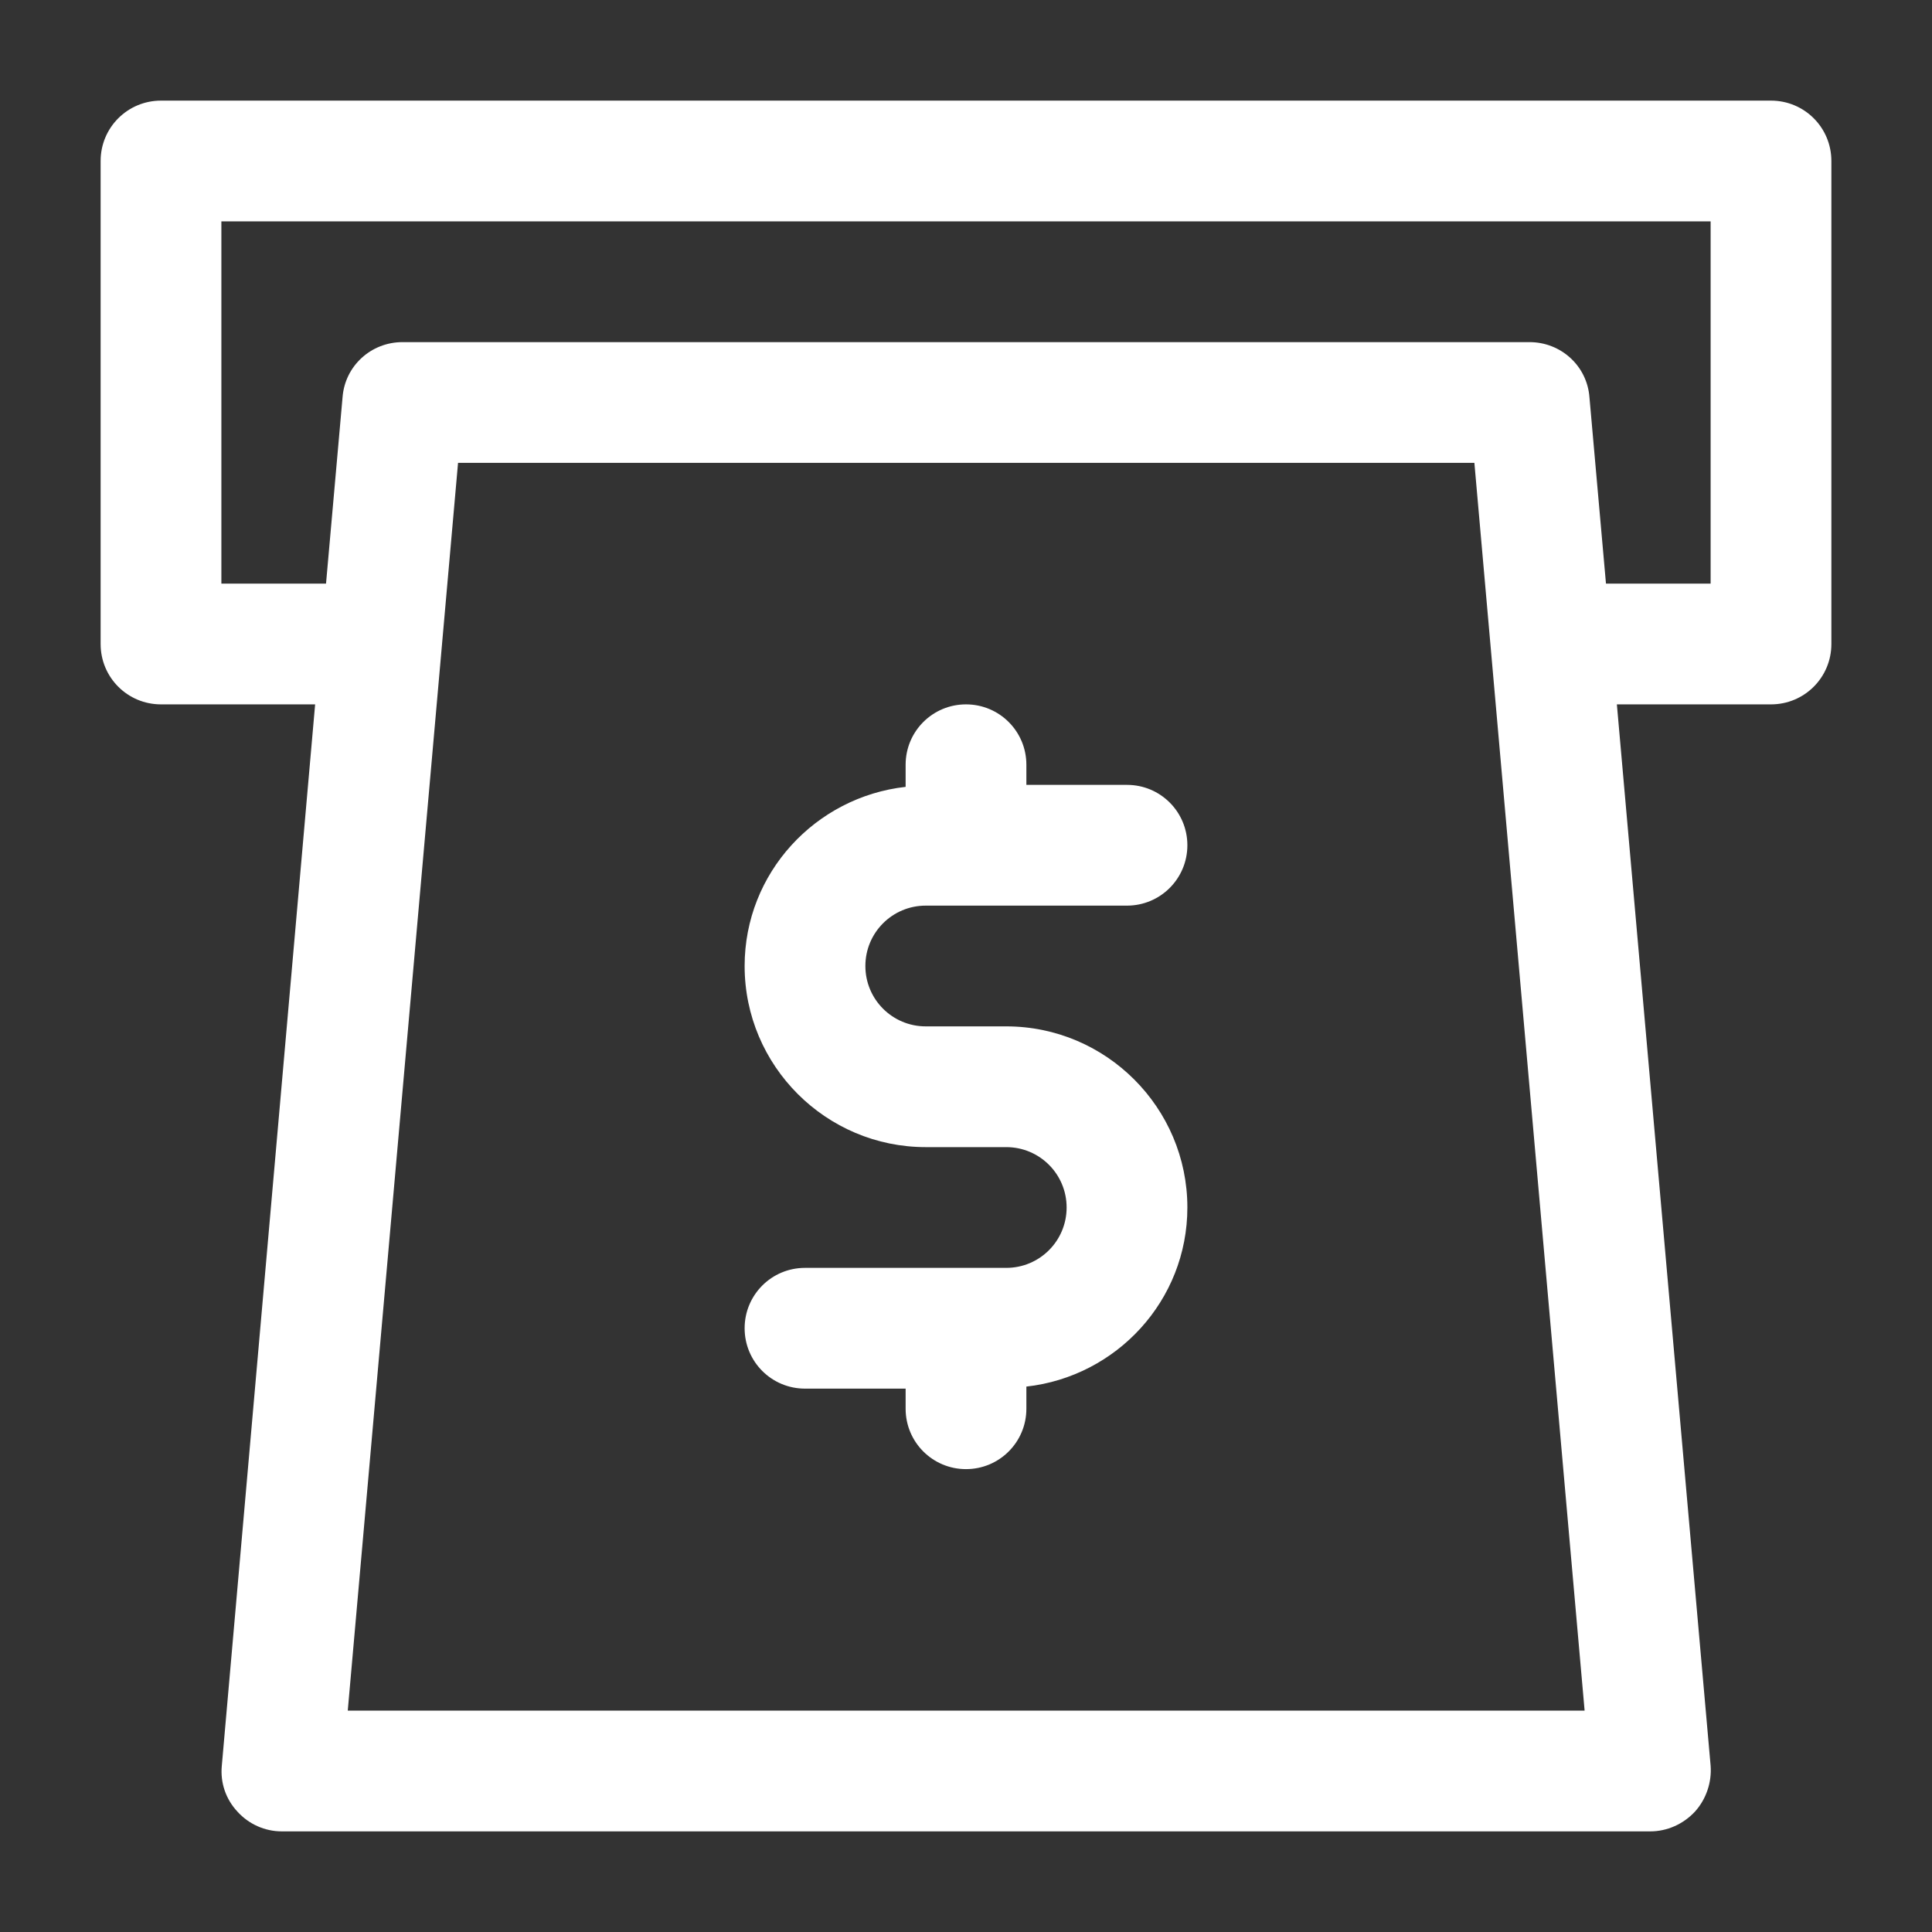
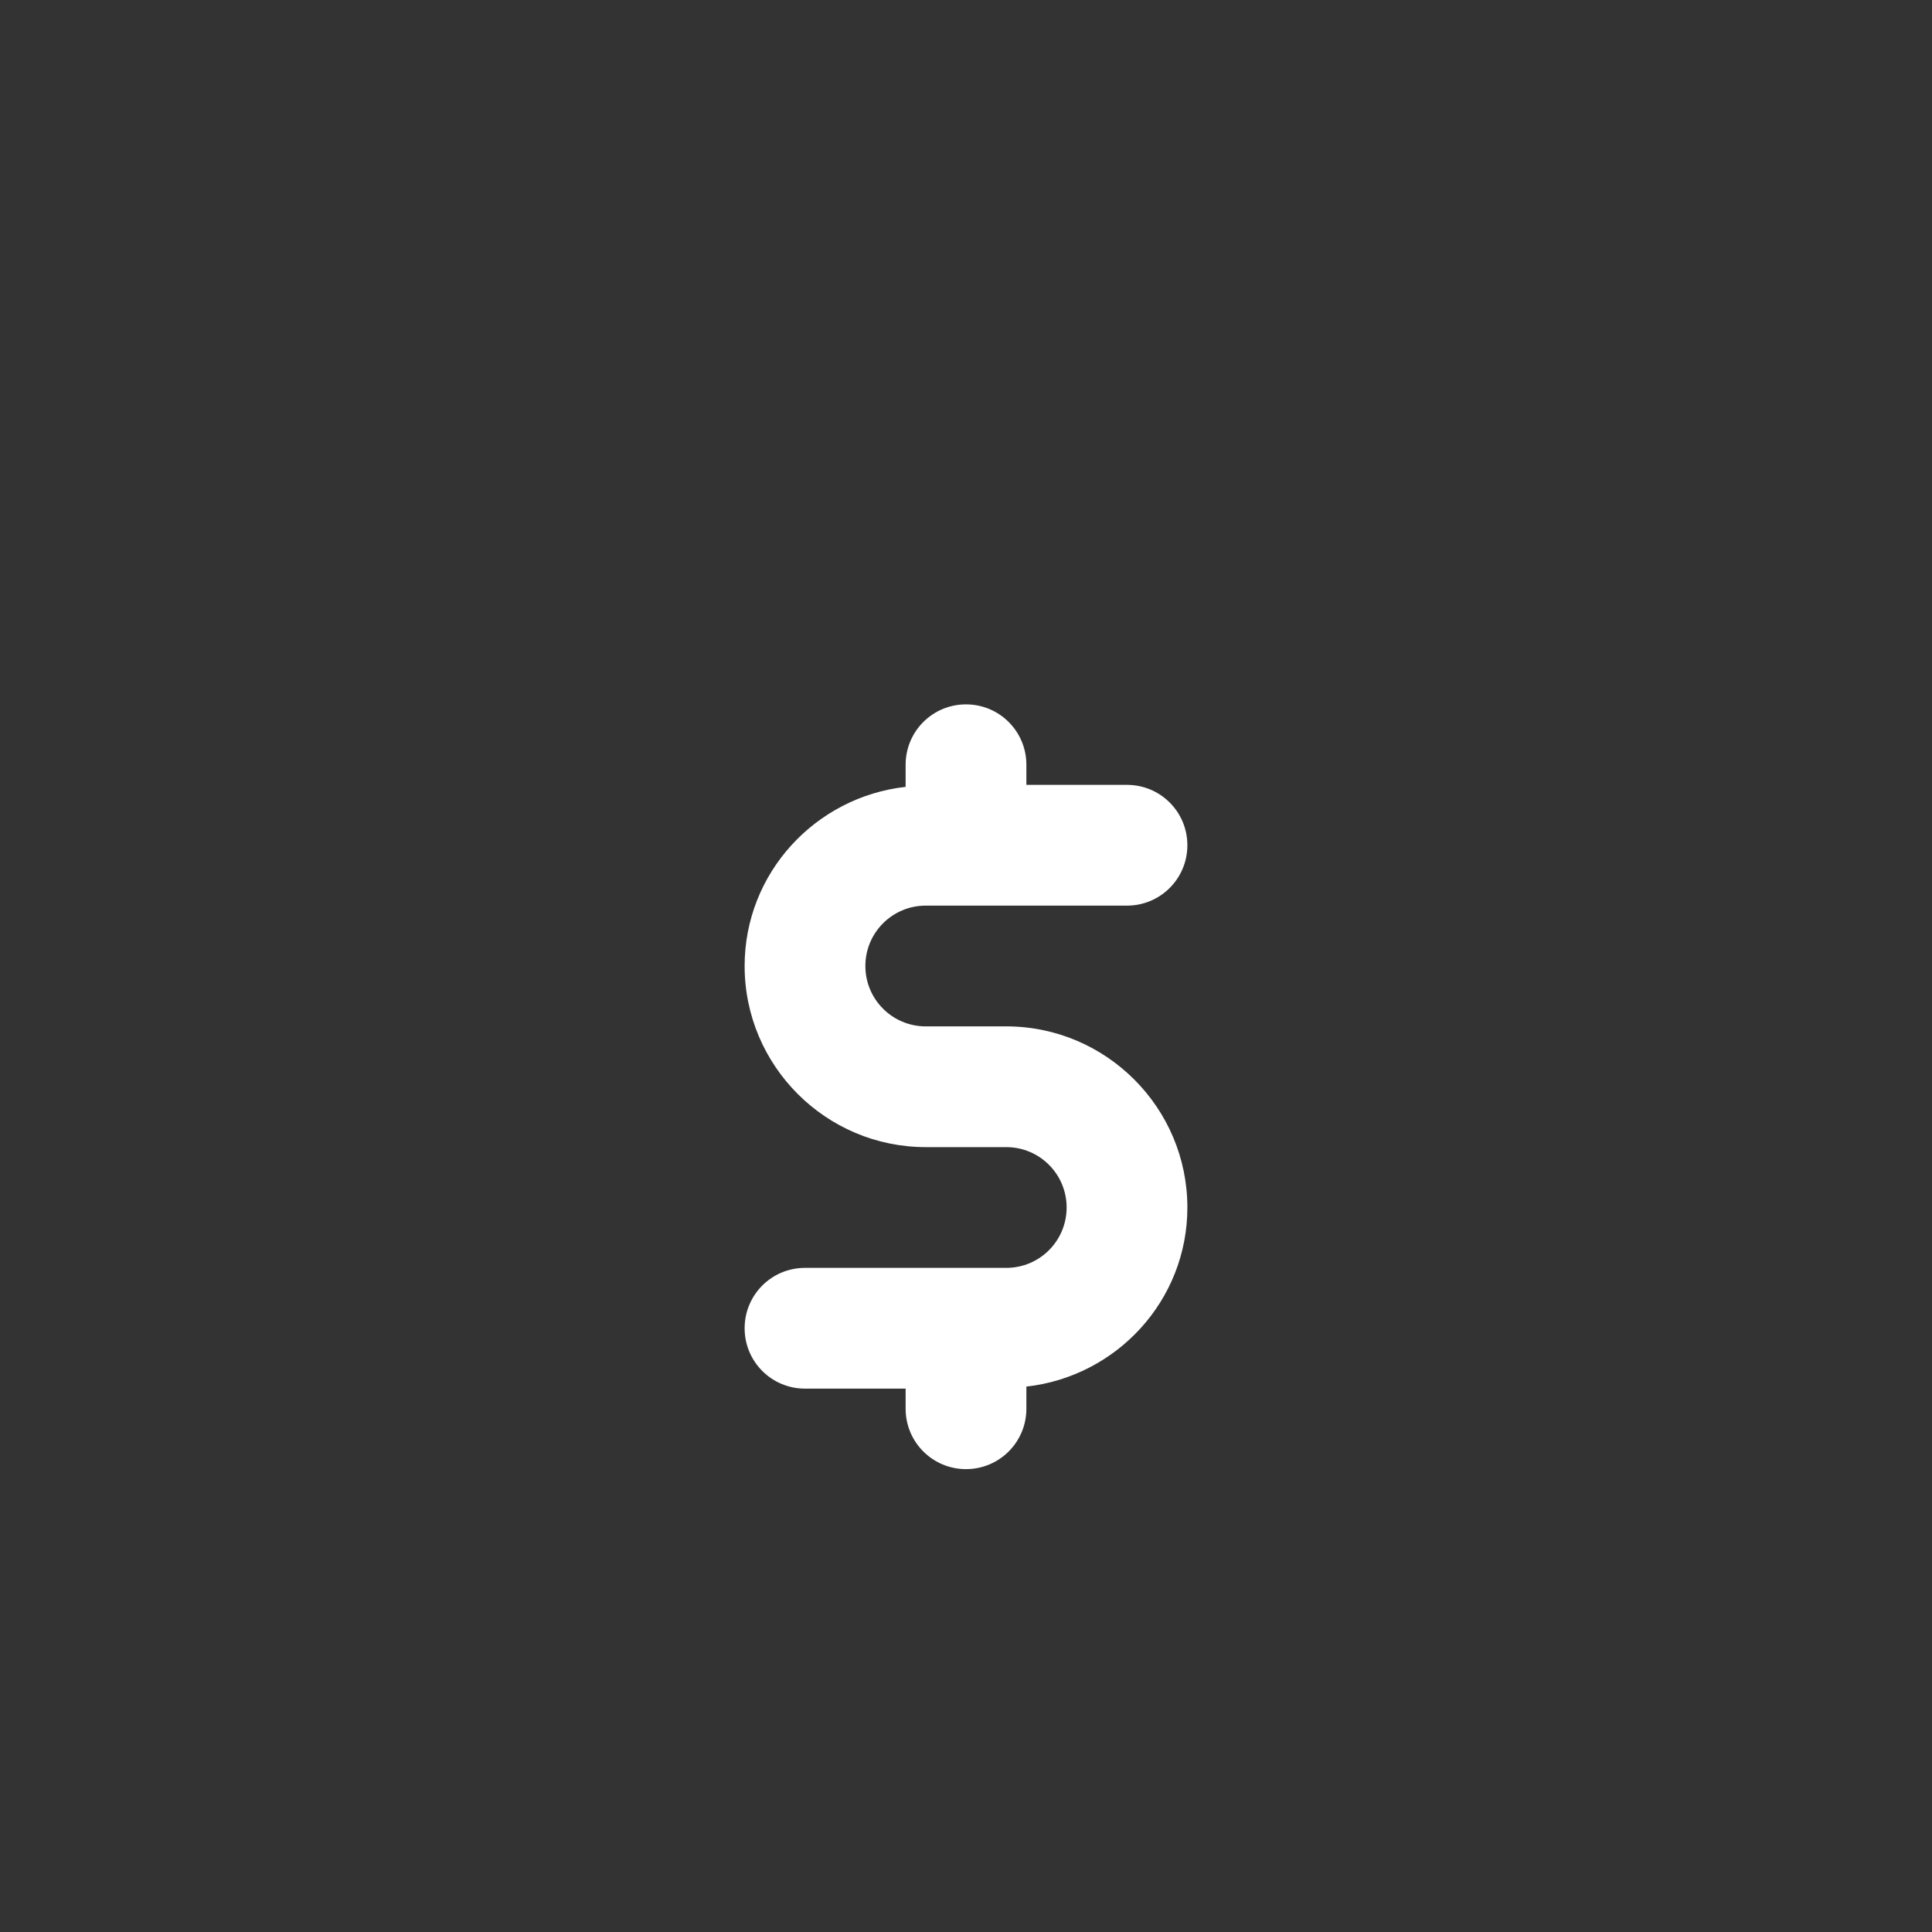
<svg xmlns="http://www.w3.org/2000/svg" width="36" height="36" viewBox="0 0 36 36" fill="none">
  <rect x="0" y="0" width="36" height="36" fill="#333333" stroke="none" />
  <path d="M17.25 16.875H21C21.622 16.875 22.125 16.372 22.125 15.75C22.125 15.127 21.622 14.625 21 14.625H19.125V14.25C19.125 13.627 18.622 13.125 18 13.125C17.378 13.125 16.875 13.627 16.875 14.25V14.662C15.195 14.85 13.875 16.267 13.875 18C13.875 19.86 15.39 21.375 17.25 21.375H18.75C19.372 21.375 19.875 21.878 19.875 22.5C19.875 23.122 19.372 23.625 18.75 23.625H15C14.377 23.625 13.875 24.128 13.875 24.75C13.875 25.372 14.377 25.875 15 25.875H16.875V26.25C16.875 26.872 17.378 27.375 18 27.375C18.622 27.375 19.125 26.872 19.125 26.25V25.837C20.805 25.65 22.125 24.233 22.125 22.5C22.125 20.64 20.61 19.125 18.75 19.125H17.25C16.628 19.125 16.125 18.622 16.125 18C16.125 17.378 16.628 16.875 17.25 16.875Z" fill="white" />
-   <path d="M4.133 32.903C4.103 33.218 4.207 33.525 4.425 33.758C4.635 33.99 4.935 34.125 5.25 34.125H30.75C31.065 34.125 31.365 33.99 31.582 33.758C31.793 33.525 31.898 33.21 31.875 32.903L30.128 13.125H33C33.623 13.125 34.125 12.623 34.125 12V3C34.125 2.377 33.623 1.875 33 1.875H3C2.377 1.875 1.875 2.377 1.875 3V12C1.875 12.623 2.377 13.125 3 13.125H5.872L4.133 32.903ZM6.48 31.875L8.535 8.625H27.473L29.527 31.875H6.48ZM4.125 10.875V4.125H31.875V10.875H29.925L29.617 7.402C29.573 6.817 29.085 6.375 28.5 6.375H7.5C6.915 6.375 6.428 6.817 6.383 7.402L6.075 10.875H4.125Z" fill="white" />
</svg>